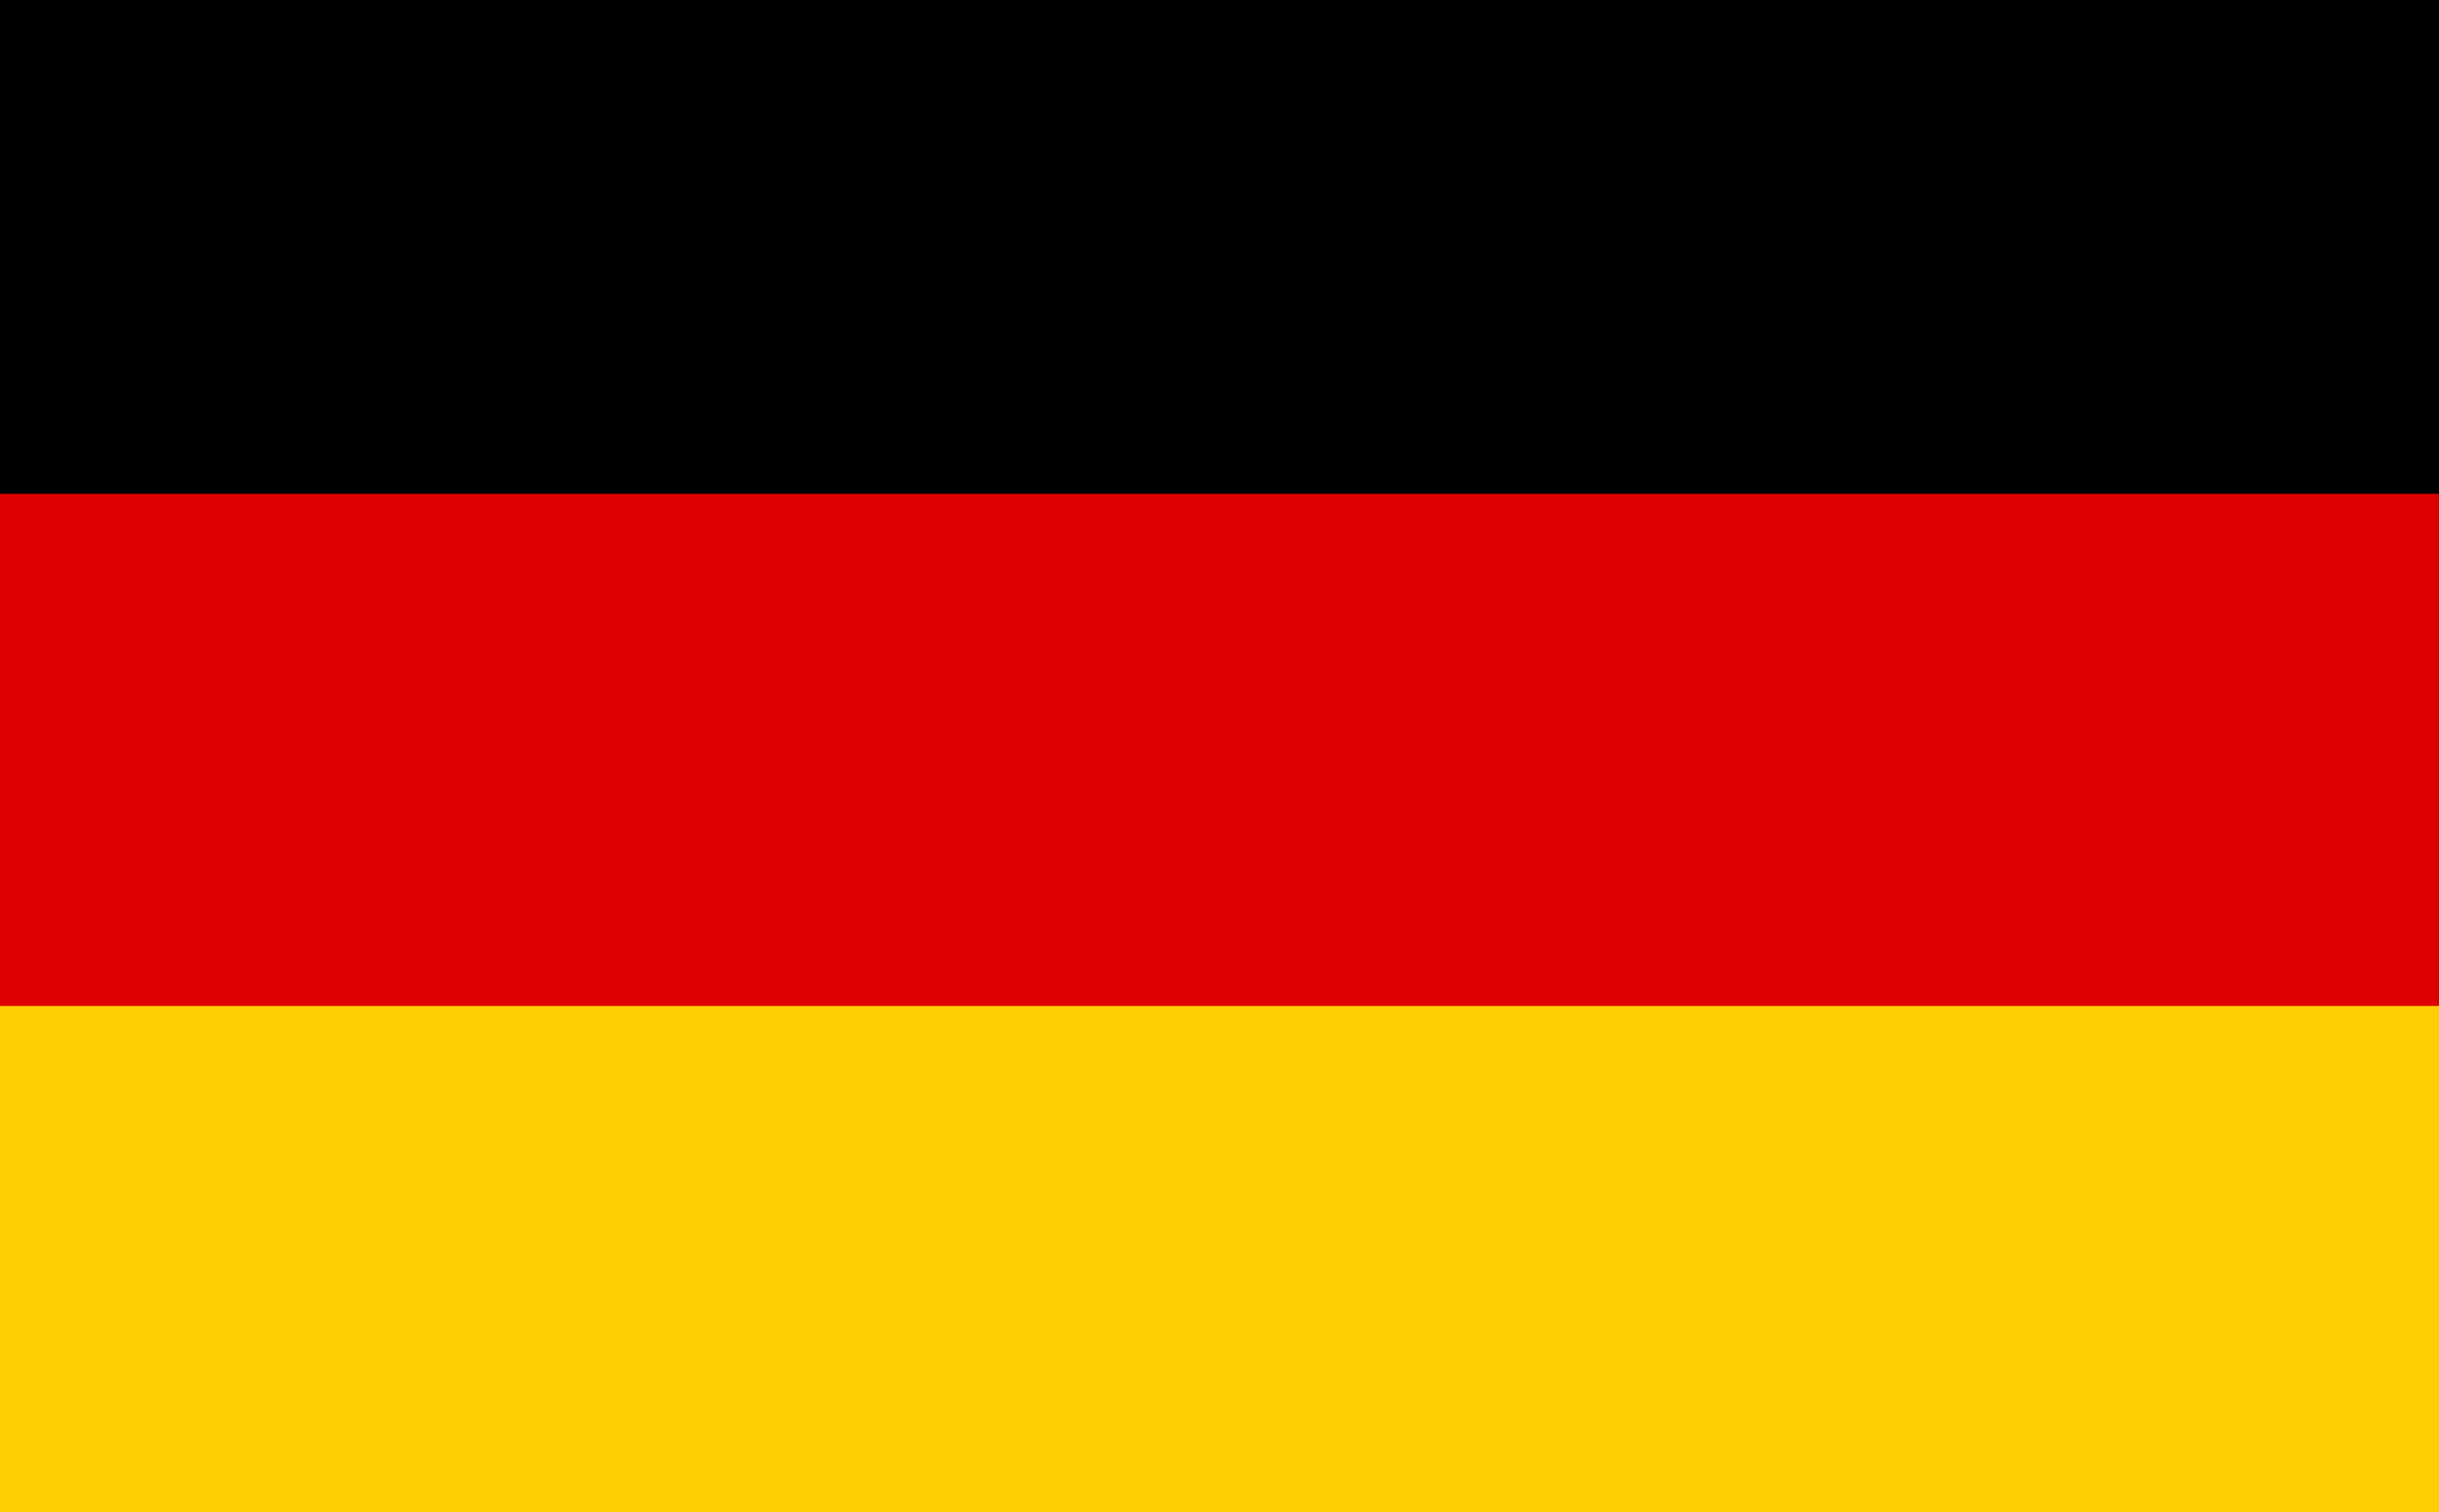
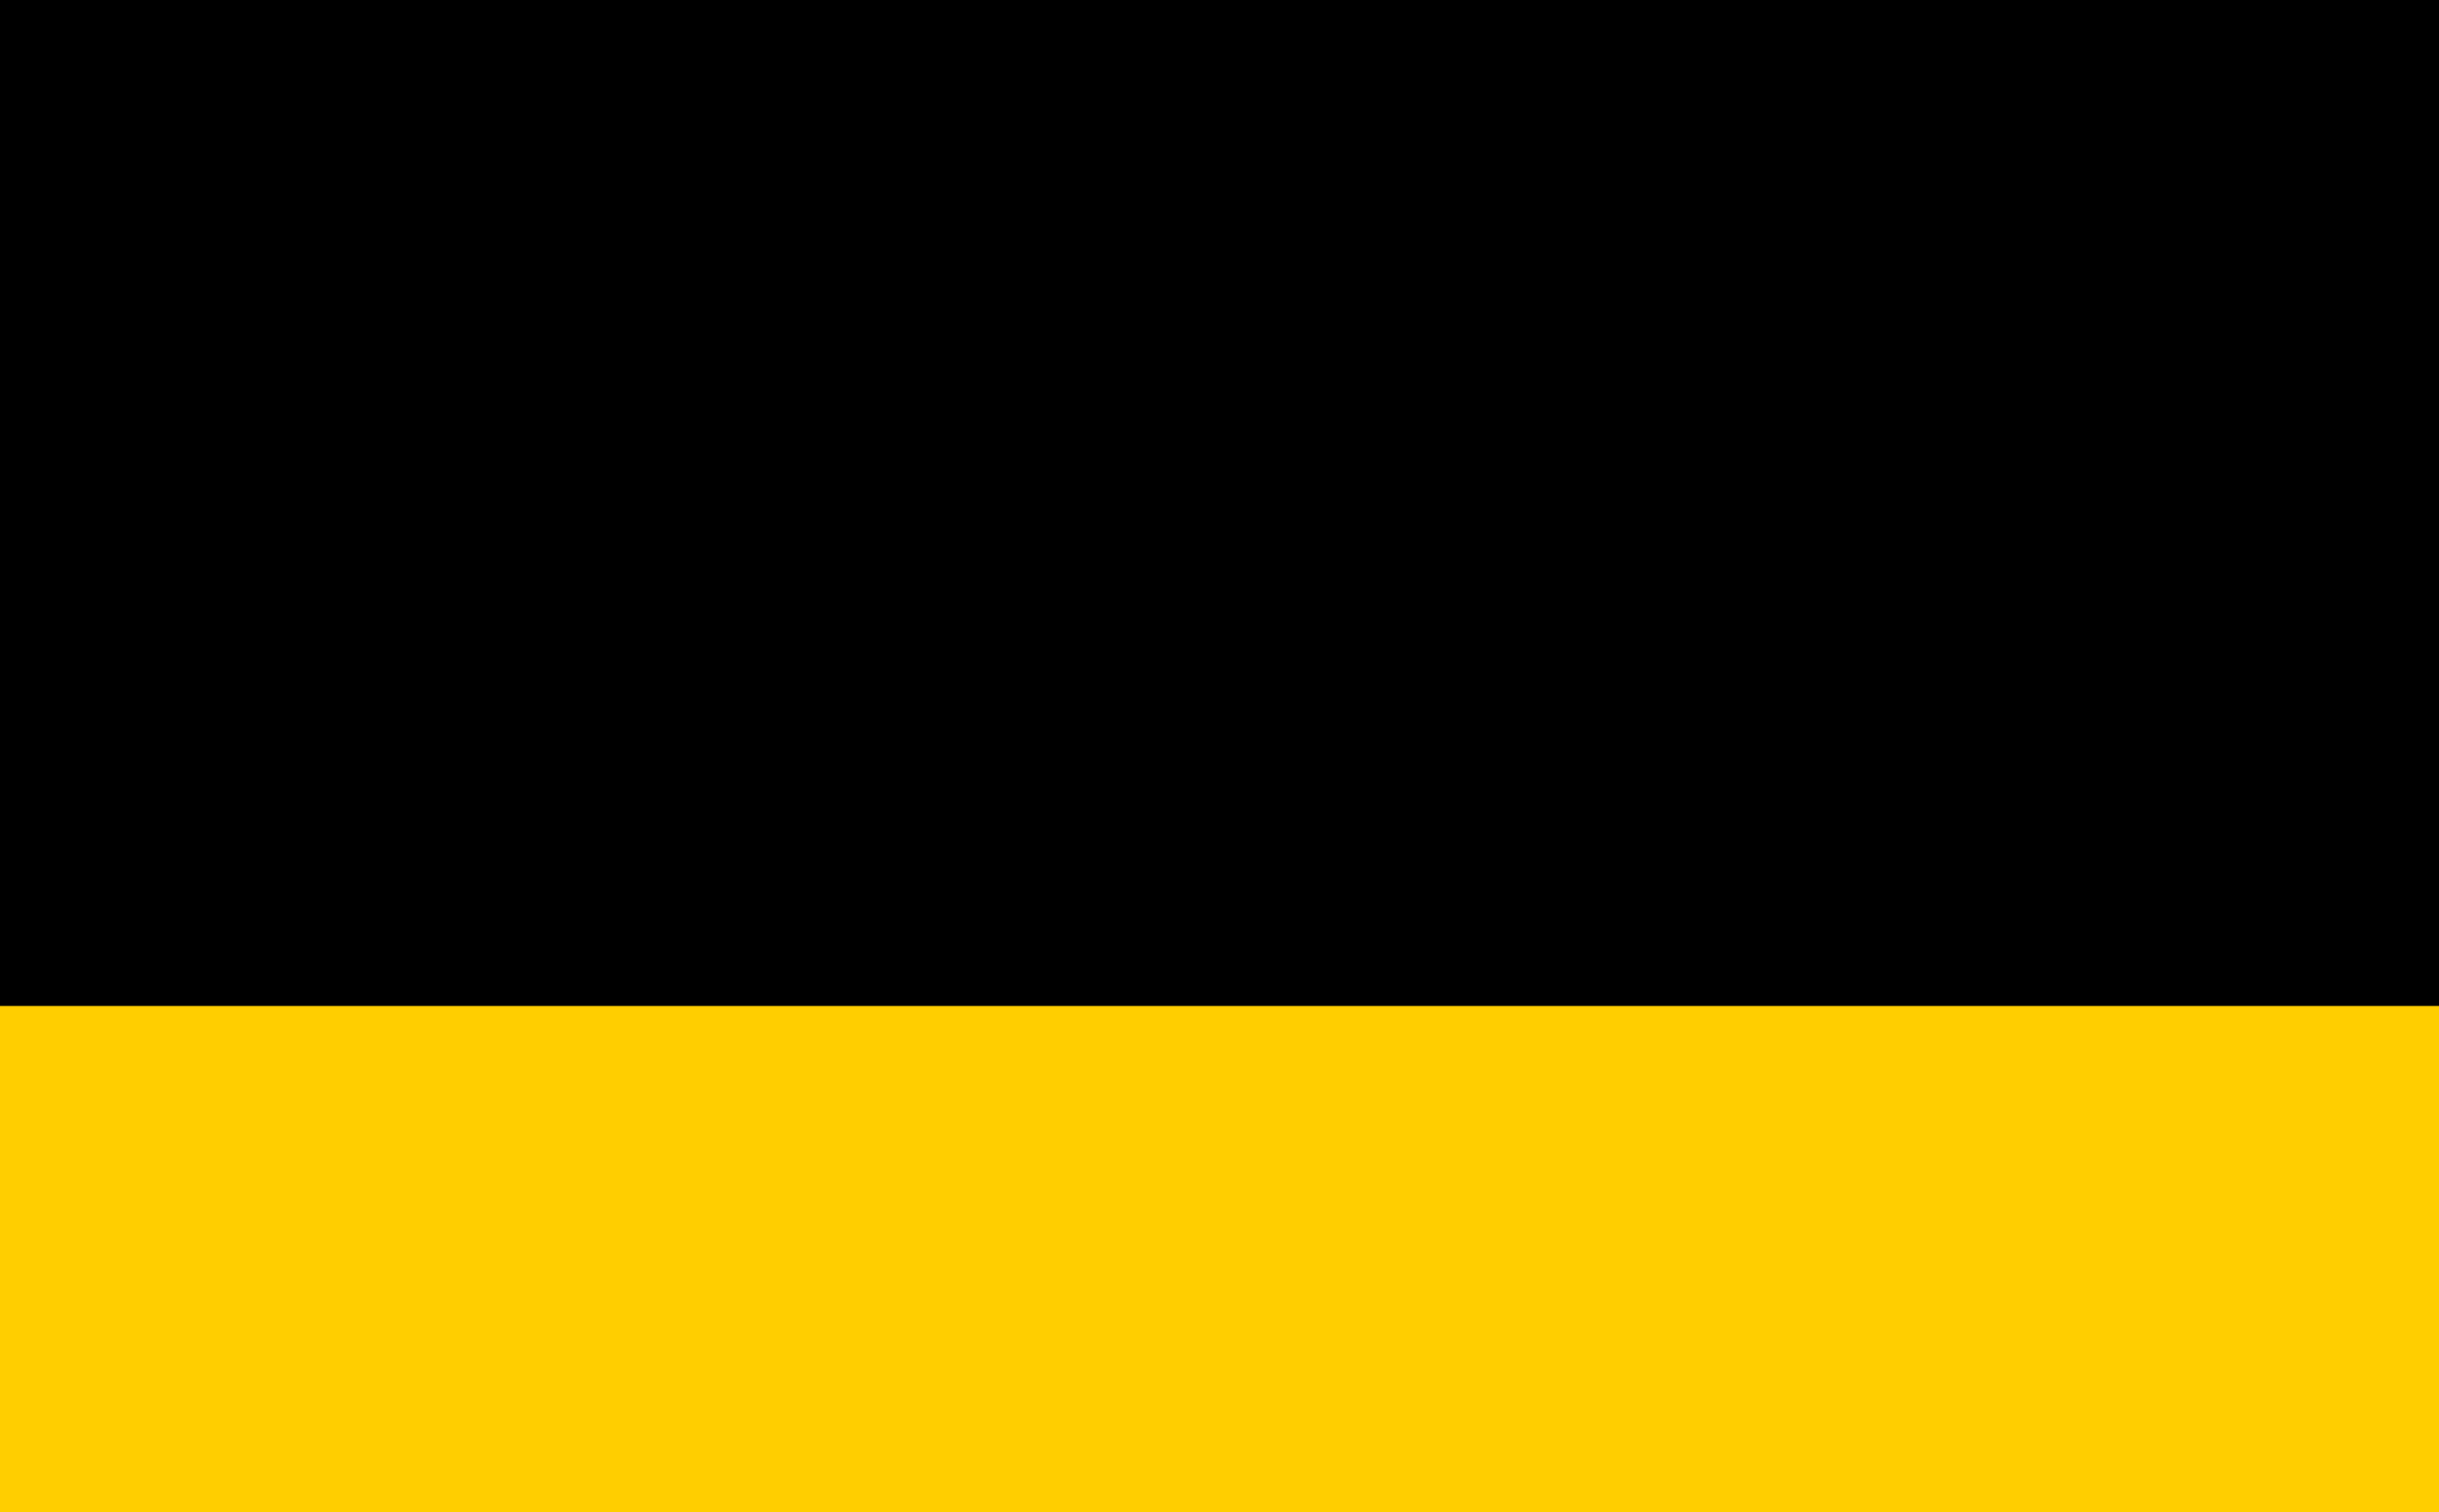
<svg xmlns="http://www.w3.org/2000/svg" version="1.1" id="Ebene_1" x="0px" y="0px" width="40px" height="24.8px" viewBox="0 0 40 24.8" style="enable-background:new 0 0 40 24.8;" xml:space="preserve">
  <style type="text/css">
	.st0{display:none;}
	.st1{display:inline;fill:#00247D;}
	.st2{display:inline;fill:#FFFFFF;}
	.st3{display:inline;}
	.st4{fill:#CF142B;}
	.st5{fill:#FFFFFF;}
	.st6{fill:#DD0000;}
	.st7{fill:#FFCE00;}
</style>
  <g id="english" class="st0">
    <path class="st1" d="M0,0v24.8h40V0H0z" />
-     <path class="st2" d="M0,0v2.8l15.5,9.6L0,21.9v2.7h4.5L20,15.1l15.5,9.6H40v-2.7l-15.5-9.6L40,2.8V0h-4.5L20,9.7L4.4,0H0z" />
    <g class="st3">
-       <path class="st4" d="M20,12.3h3l17,10.6v1.8L20,12.3L20,12.3z M36.9,0h2.9L19.9,12.4v-1.8L36.9,0L36.9,0z M8.5,7.1L0,1.8V0    l20,12.4h-3L8.5,7.1L8.5,7.1z M20,12.3v1.8L3,24.5H0L20,12.3L20,12.3z" />
+       <path class="st4" d="M20,12.3h3l17,10.6v1.8L20,12.3L20,12.3z M36.9,0h2.9L19.9,12.4v-1.8L36.9,0L36.9,0z M8.5,7.1L0,1.8V0    l20,12.4h-3L8.5,7.1L8.5,7.1z M20,12.3v1.8H0L20,12.3L20,12.3z" />
    </g>
    <g class="st3">
      <g>
-         <path class="st5" d="M16.6,0v8.3H0v8.3h16.6v8.3h6.7v-8.3H40V8.3H23.4V0H16.6L16.6,0z" />
-         <path class="st4" d="M18,0v9.9H0v4.9h18v9.9h4v-9.9h18V9.9H22V0H18z" />
-       </g>
+         </g>
    </g>
  </g>
  <g id="german">
    <rect id="black_stripe" y="0" width="40" height="24.8" />
-     <rect id="red_stripe" y="8.1" class="st6" width="40" height="16.5" />
    <rect id="gold_stripe" y="16.5" class="st7" width="40" height="8.3" />
  </g>
</svg>